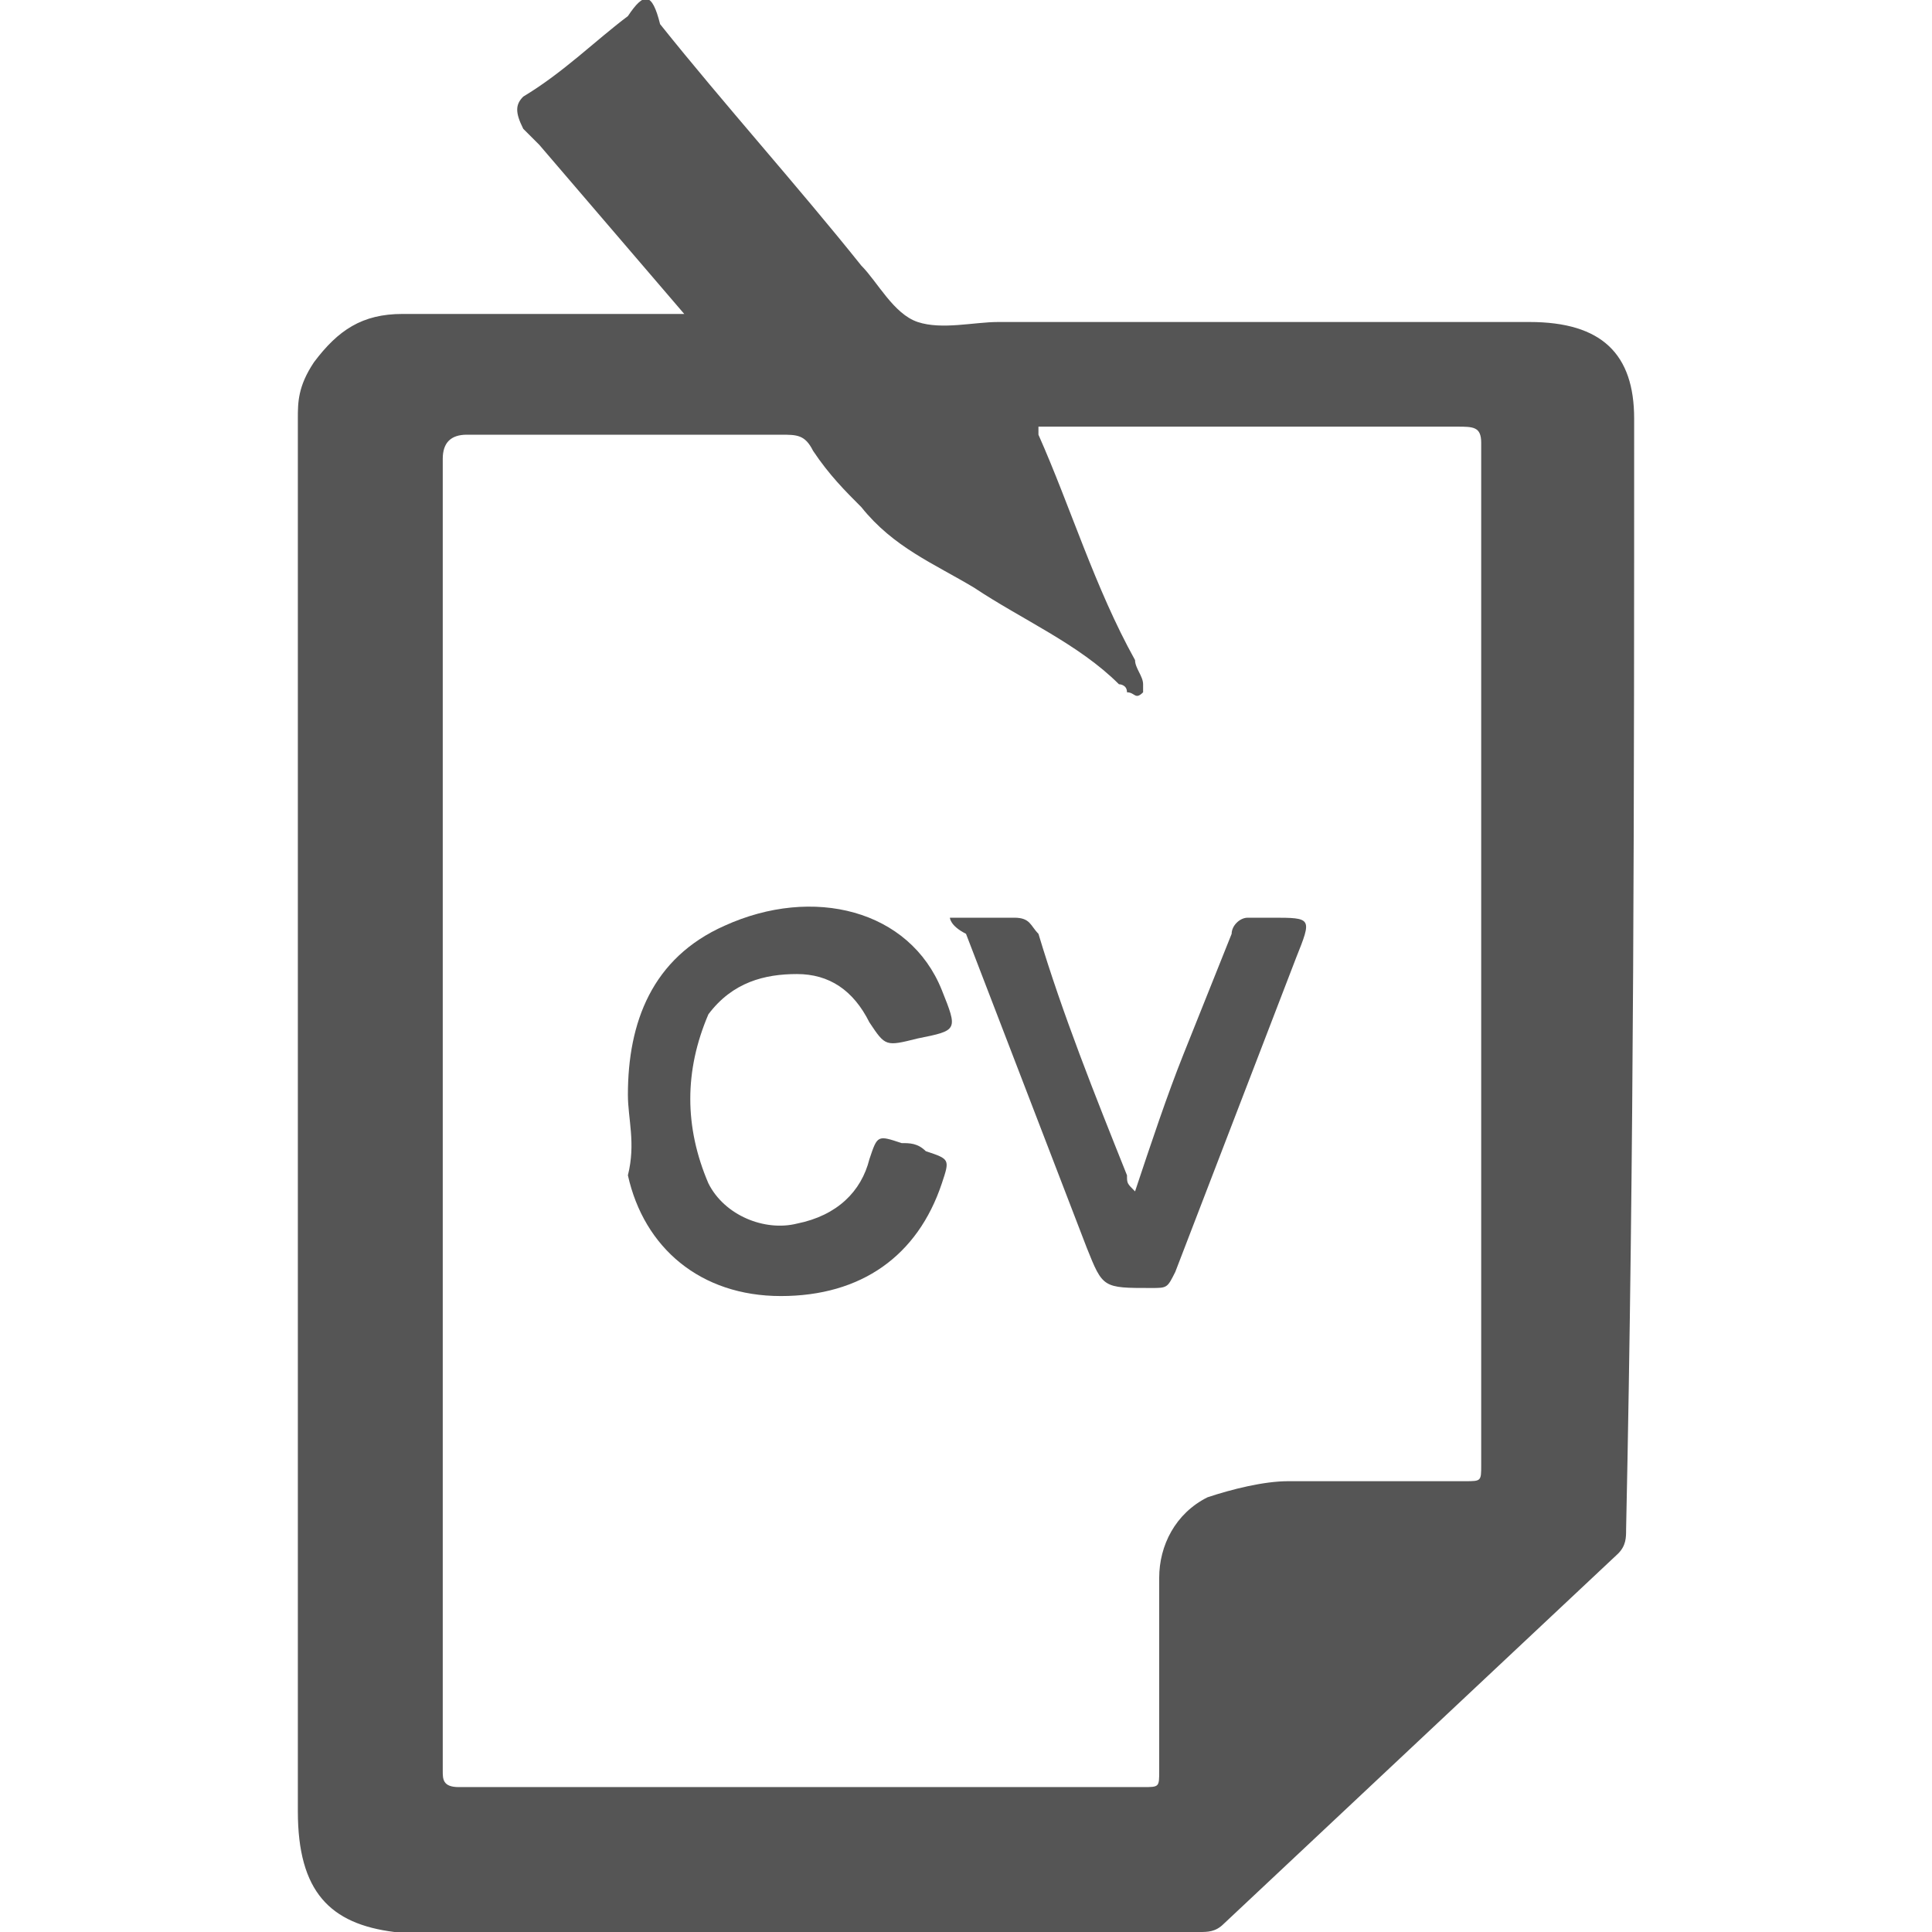
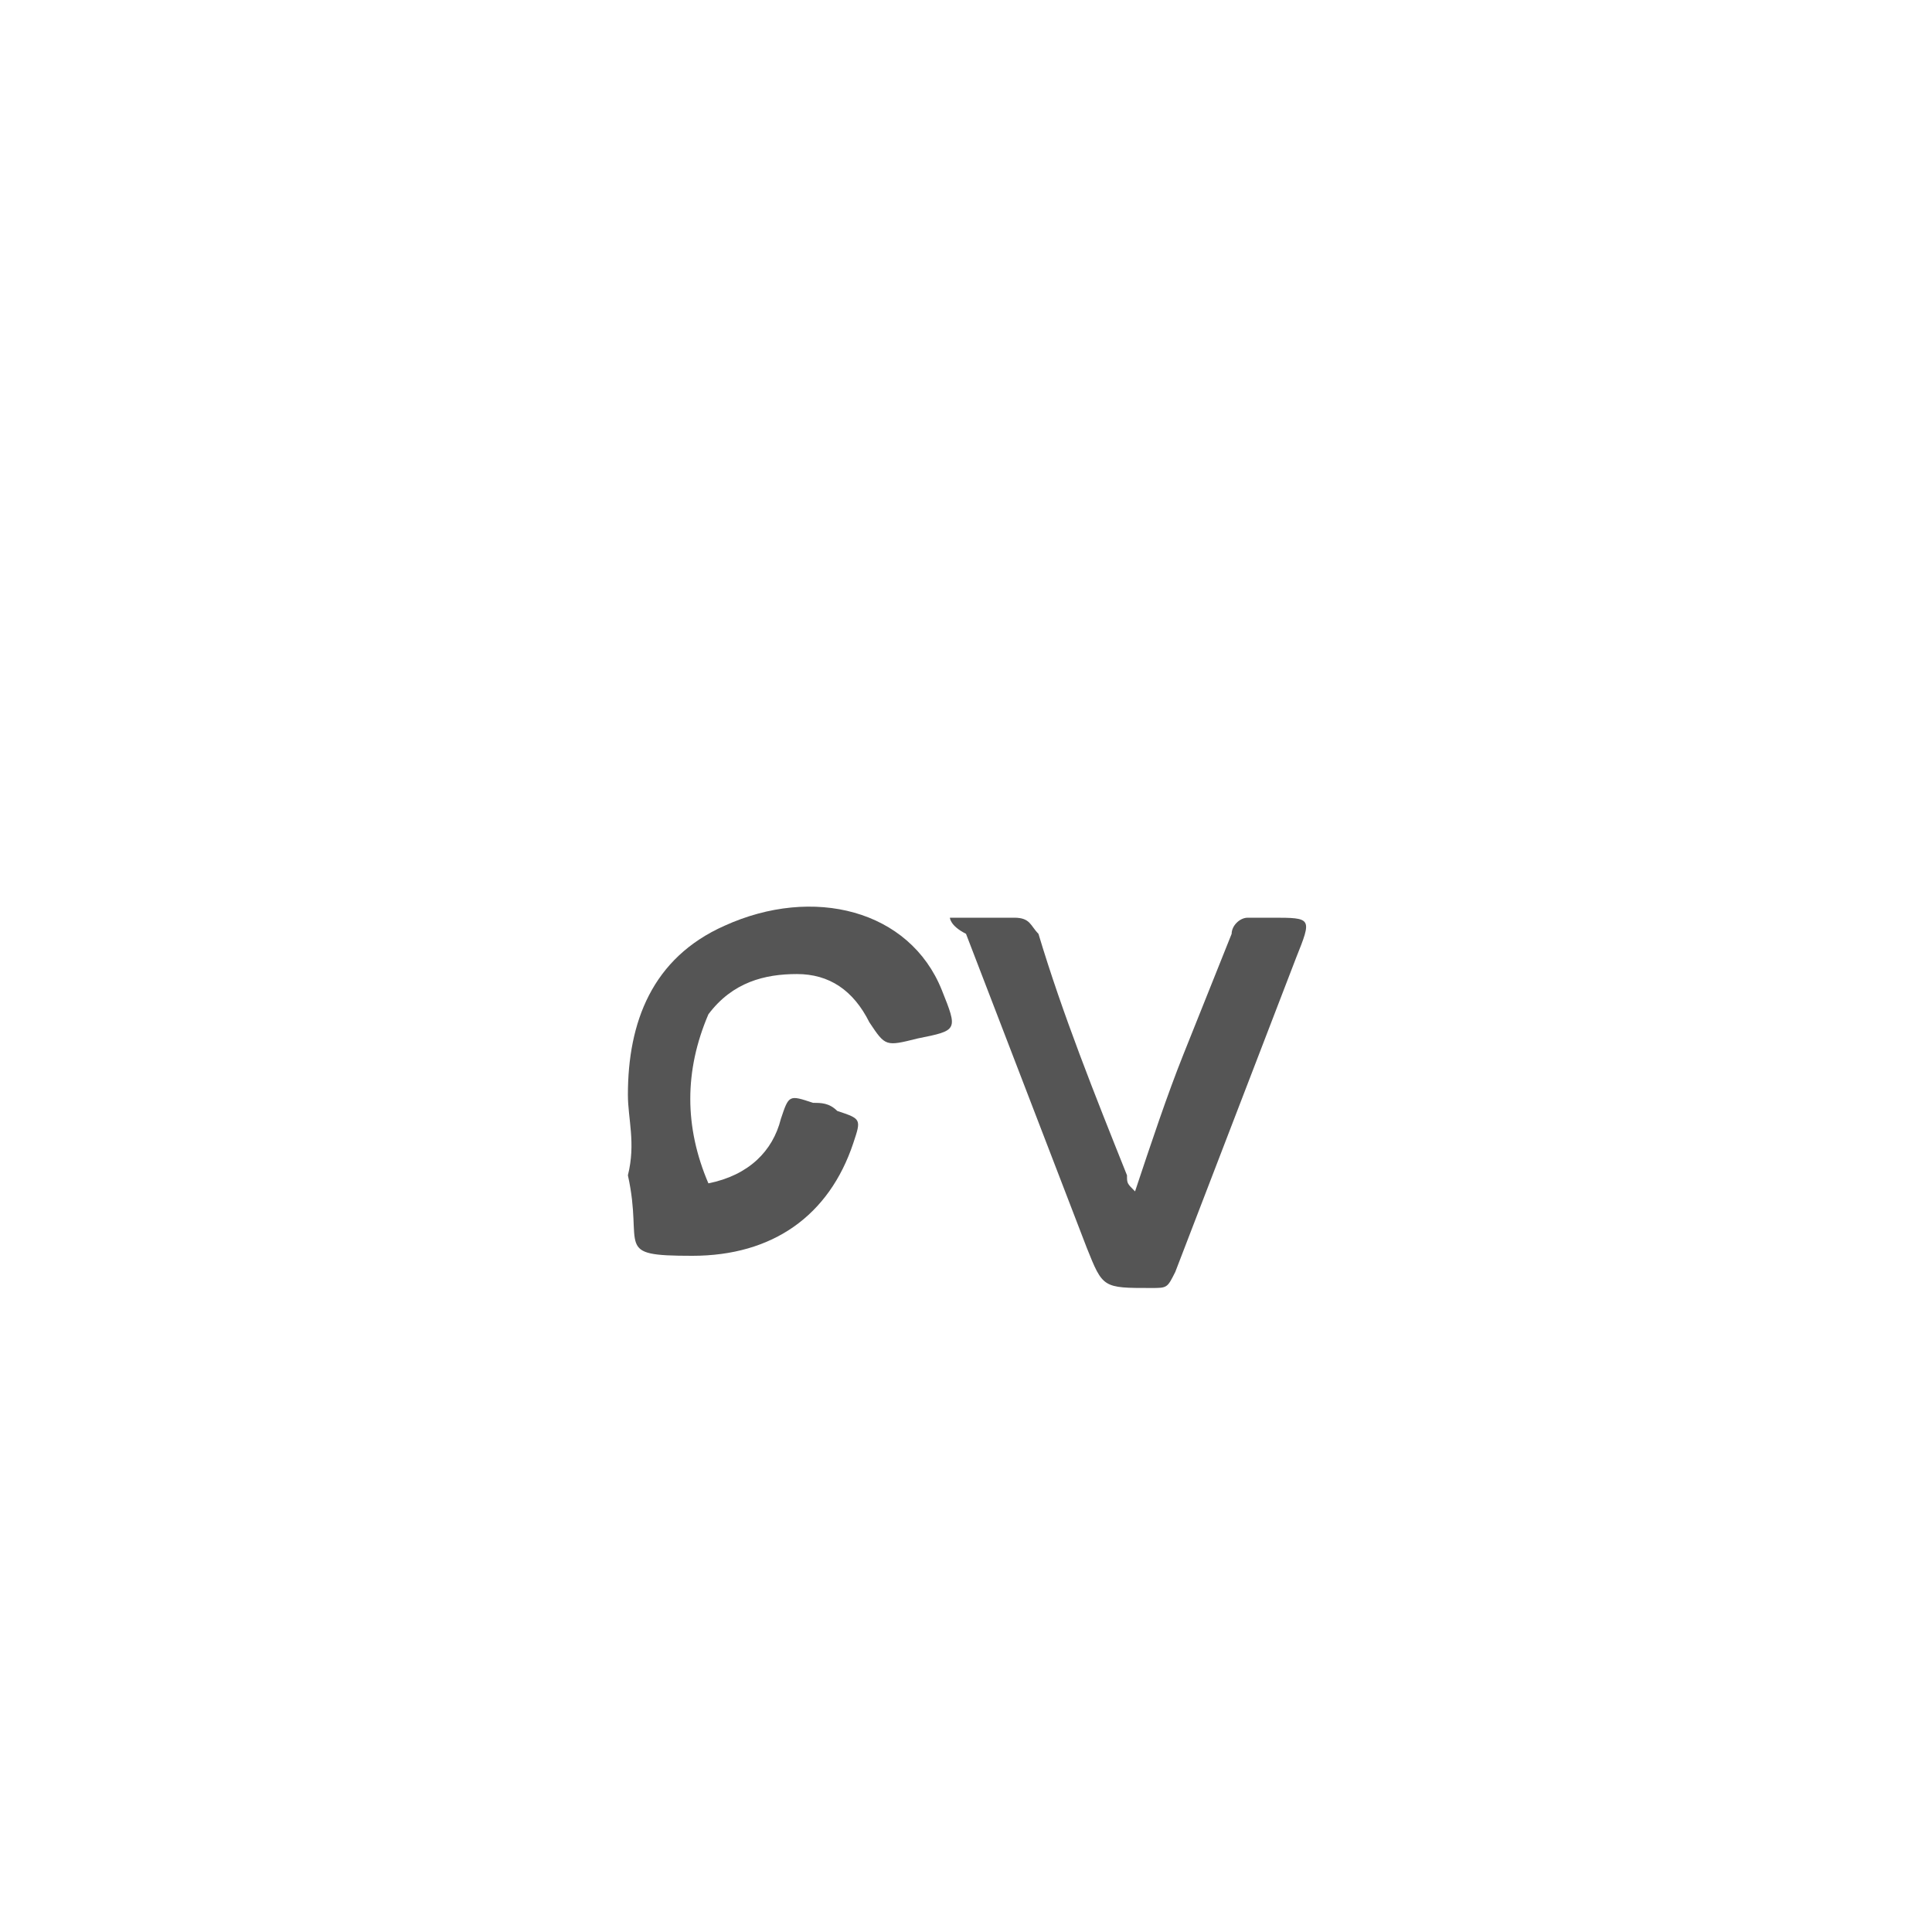
<svg xmlns="http://www.w3.org/2000/svg" version="1.1" id="Layer_1" x="0px" y="0px" width="24px" height="24px" viewBox="0 0 24 24" style="enable-background:new 0 0 24 24;" xml:space="preserve">
  <style type="text/css">
	.st0{fill:#555555;}
</style>
  <g>
-     <path class="st0" d="M20.3,5.2C20.3,4.4,19.9,4,19,4c-2.2,0-4.4,0-6.6,0c-0.3,0-0.7,0.1-1,0s-0.5-0.5-0.7-0.7c-0.8-1-1.7-2-2.5-3   C8.1-0.1,8-0.1,7.8,0.2C7.4,0.5,7,0.9,6.5,1.2c-0.1,0.1-0.1,0.2,0,0.4c0.1,0.1,0.1,0.1,0.2,0.2c0.6,0.7,1.2,1.4,1.8,2.1   c-0.2,0-0.3,0-0.3,0c-1.1,0-2.1,0-3.2,0c-0.5,0-0.8,0.2-1.1,0.6C3.7,4.8,3.7,5,3.7,5.2c0,0.5,0,1.1,0,1.6c0,3.5,0,7,0,10.6   c0,1.7,0,3.4,0,5.1c0,1,0.4,1.4,1.2,1.5c3.3,0,6.7,0,10,0c0.1,0,0.2,0,0.3-0.1c1.6-1.5,3.3-3.1,4.9-4.6c0.1-0.1,0.1-0.2,0.1-0.3   C20.3,14.3,20.3,9.8,20.3,5.2z M18.4,18.2c0,0.2,0,0.2-0.2,0.2c-0.8,0-1.4,0-2.2,0c-0.3,0-0.7,0.1-1,0.2c-0.4,0.2-0.6,0.6-0.6,1   c0,0.8,0,1.6,0,2.4c0,0.2,0,0.2-0.2,0.2c-2.8,0-5.6,0-8.5,0c-0.2,0-0.2-0.1-0.2-0.2c0-1.8,0-3.5,0-5.3c0-3.7,0-7.3,0-11   c0-0.2,0.1-0.3,0.3-0.3c1.3,0,2.6,0,3.9,0c0.2,0,0.3,0,0.4,0.2c0.2,0.3,0.4,0.5,0.6,0.7c0.4,0.5,0.9,0.7,1.4,1   c0.6,0.4,1.3,0.7,1.8,1.2c0,0,0.1,0,0.1,0.1c0.1,0,0.1,0.1,0.2,0V8.5c0-0.1-0.1-0.2-0.1-0.3c-0.5-0.9-0.8-1.9-1.2-2.8   c0,0,0,0,0-0.1c0.5,0,0.9,0,1.4,0c1.4,0,2.4,0,3.8,0c0.2,0,0.3,0,0.3,0.2C18.4,10.7,18.4,14.1,18.4,18.2z" />
-     <path class="st0" d="M7.8,13.6c0-0.9,0.3-1.7,1.2-2.1c1.1-0.5,2.3-0.2,2.7,0.8c0.2,0.5,0.2,0.5-0.3,0.6C11,13,11,13,10.8,12.7   c-0.2-0.4-0.5-0.6-0.9-0.6s-0.8,0.1-1.1,0.5c-0.3,0.7-0.3,1.4,0,2.1c0.2,0.4,0.7,0.6,1.1,0.5c0.5-0.1,0.8-0.4,0.9-0.8   c0.1-0.3,0.1-0.3,0.4-0.2c0.1,0,0.2,0,0.3,0.1c0.3,0.1,0.3,0.1,0.2,0.4c-0.3,0.9-1,1.4-2,1.4S8,15.5,7.8,14.6   C7.9,14.2,7.8,13.9,7.8,13.6z" />
+     <path class="st0" d="M7.8,13.6c0-0.9,0.3-1.7,1.2-2.1c1.1-0.5,2.3-0.2,2.7,0.8c0.2,0.5,0.2,0.5-0.3,0.6C11,13,11,13,10.8,12.7   c-0.2-0.4-0.5-0.6-0.9-0.6s-0.8,0.1-1.1,0.5c-0.3,0.7-0.3,1.4,0,2.1c0.5-0.1,0.8-0.4,0.9-0.8   c0.1-0.3,0.1-0.3,0.4-0.2c0.1,0,0.2,0,0.3,0.1c0.3,0.1,0.3,0.1,0.2,0.4c-0.3,0.9-1,1.4-2,1.4S8,15.5,7.8,14.6   C7.9,14.2,7.8,13.9,7.8,13.6z" />
    <path class="st0" d="M11.8,11.4c0.3,0,0.5,0,0.8,0c0.2,0,0.2,0.1,0.3,0.2c0.3,1,0.7,2,1.1,3c0,0.1,0,0.1,0.1,0.2   c0.2-0.6,0.4-1.2,0.6-1.7c0.2-0.5,0.4-1,0.6-1.5c0-0.1,0.1-0.2,0.2-0.2c0.1,0,0.2,0,0.3,0c0.5,0,0.5,0,0.3,0.5   c-0.5,1.3-1,2.6-1.5,3.9C14.5,16,14.5,16,14.3,16c-0.6,0-0.6,0-0.8-0.5c-0.5-1.3-1-2.6-1.5-3.9C11.8,11.5,11.8,11.4,11.8,11.4z" />
  </g>
</svg>